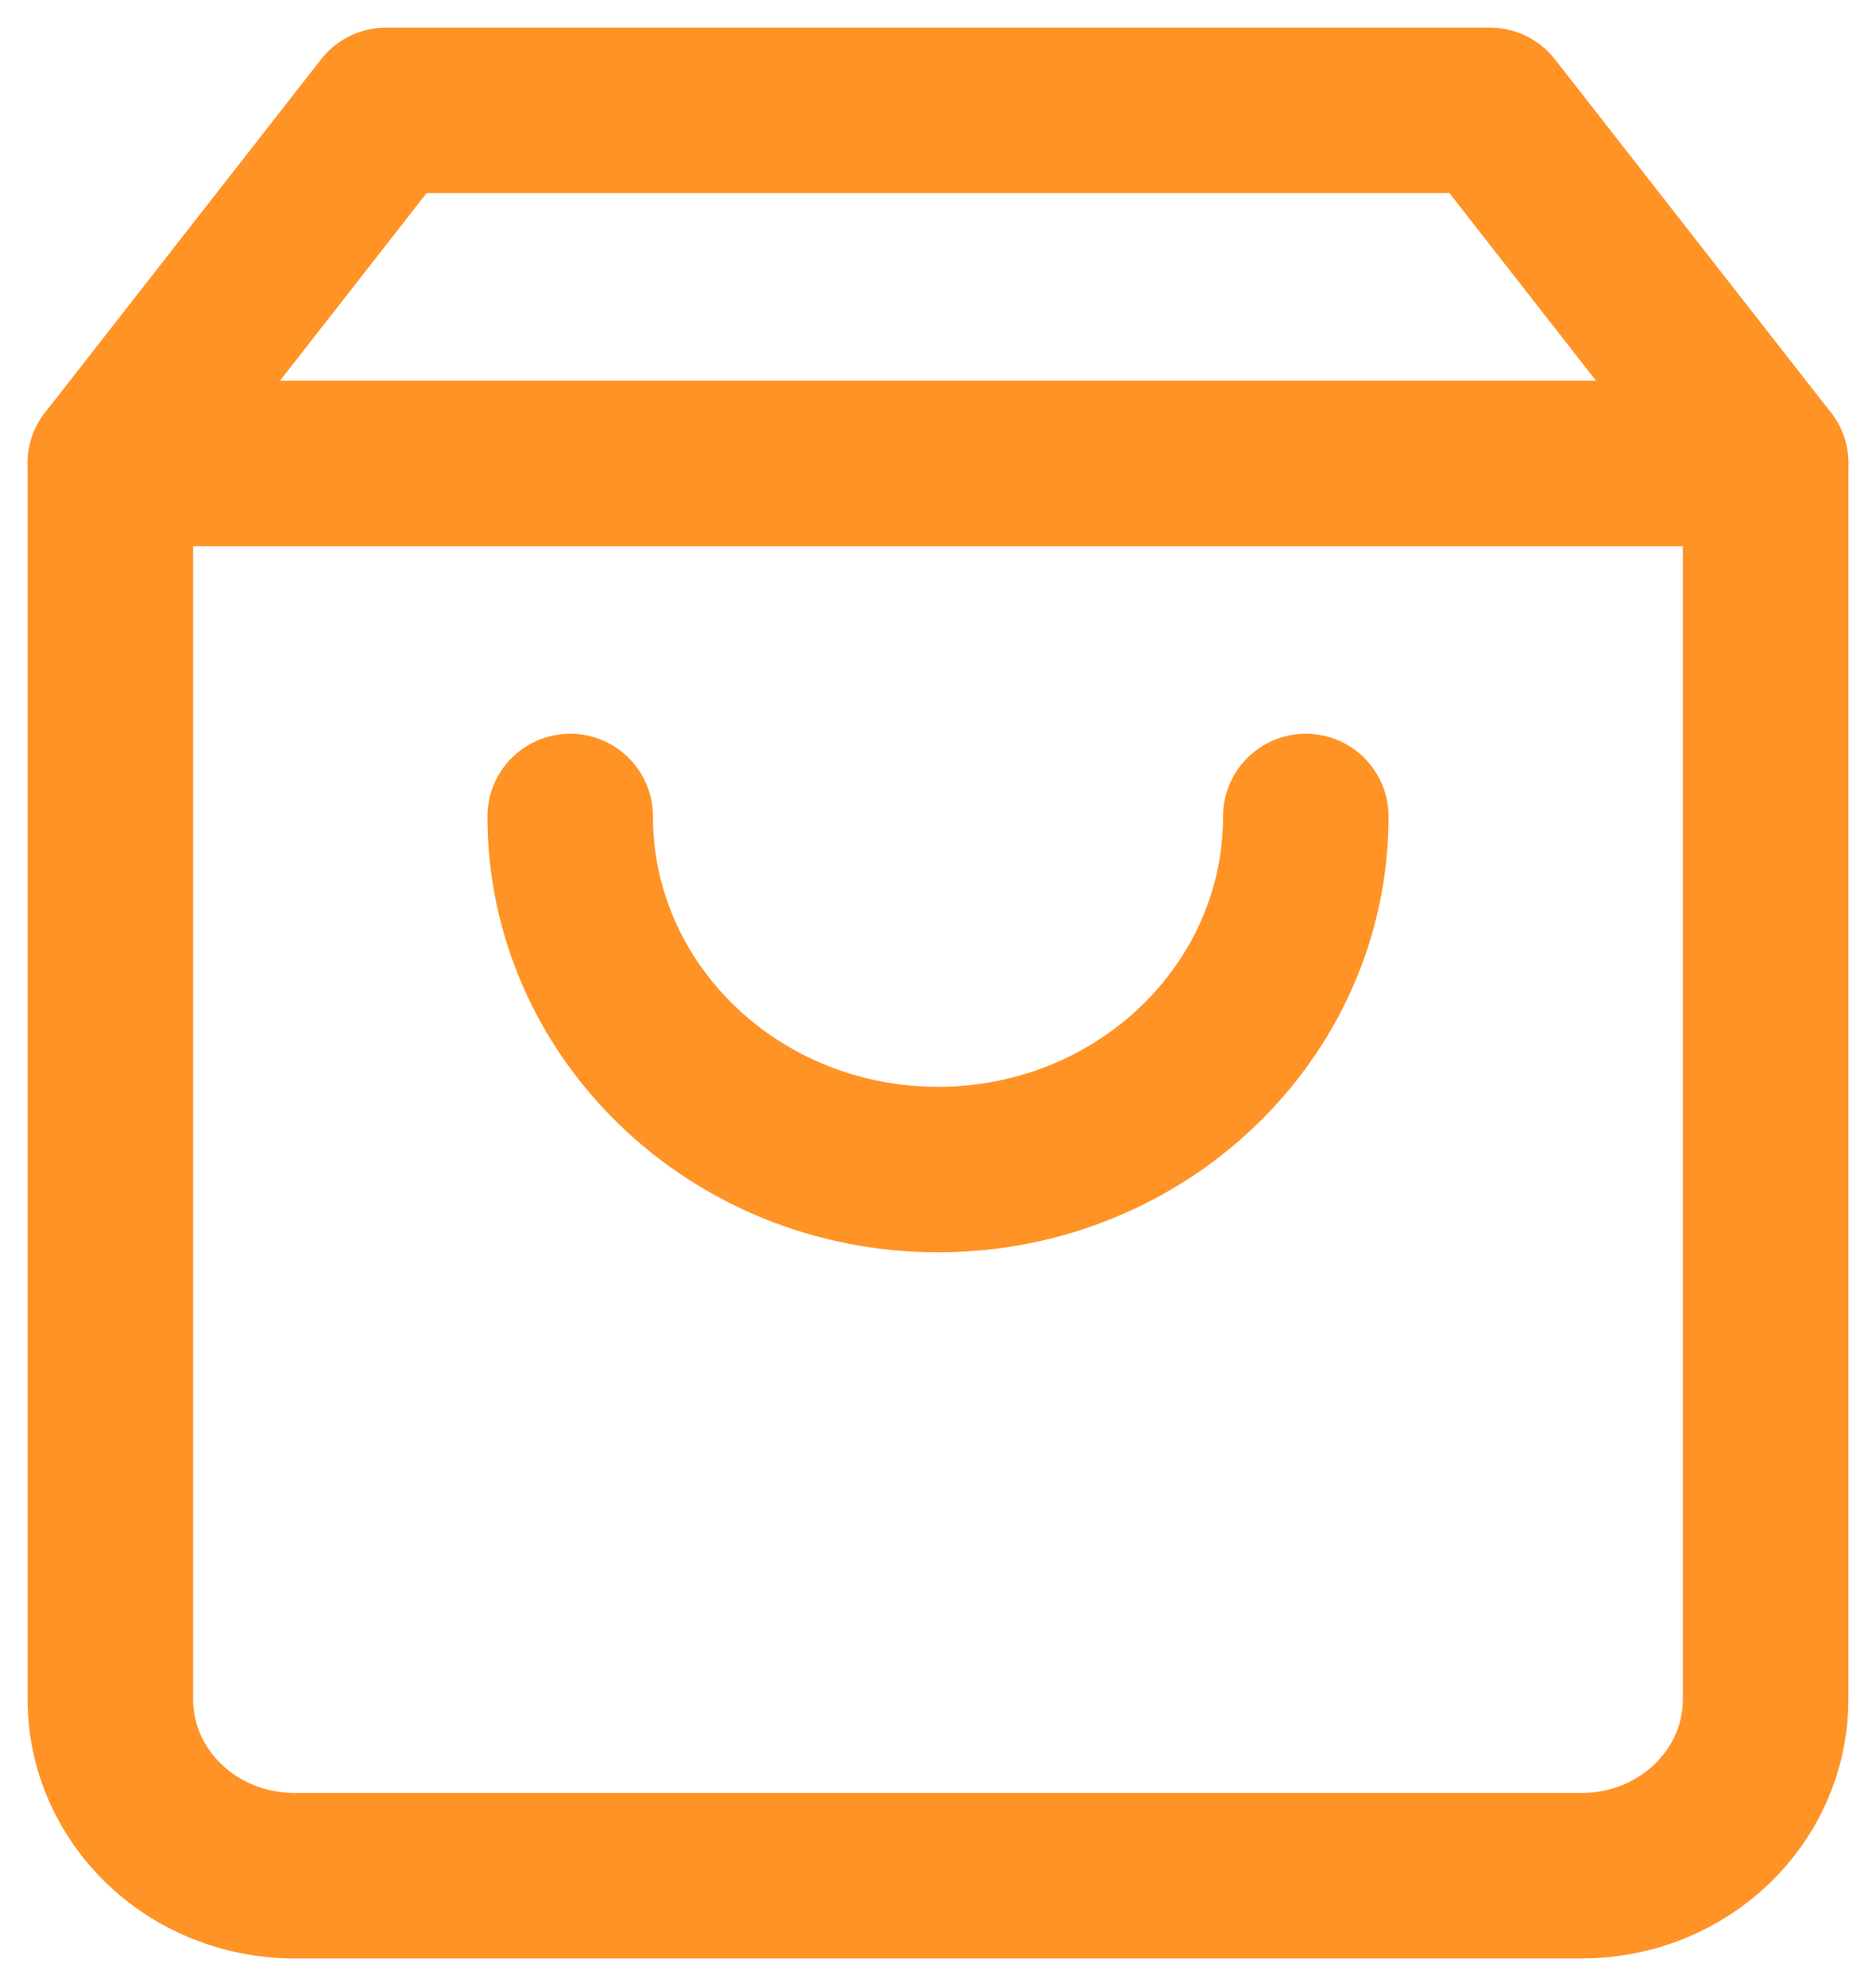
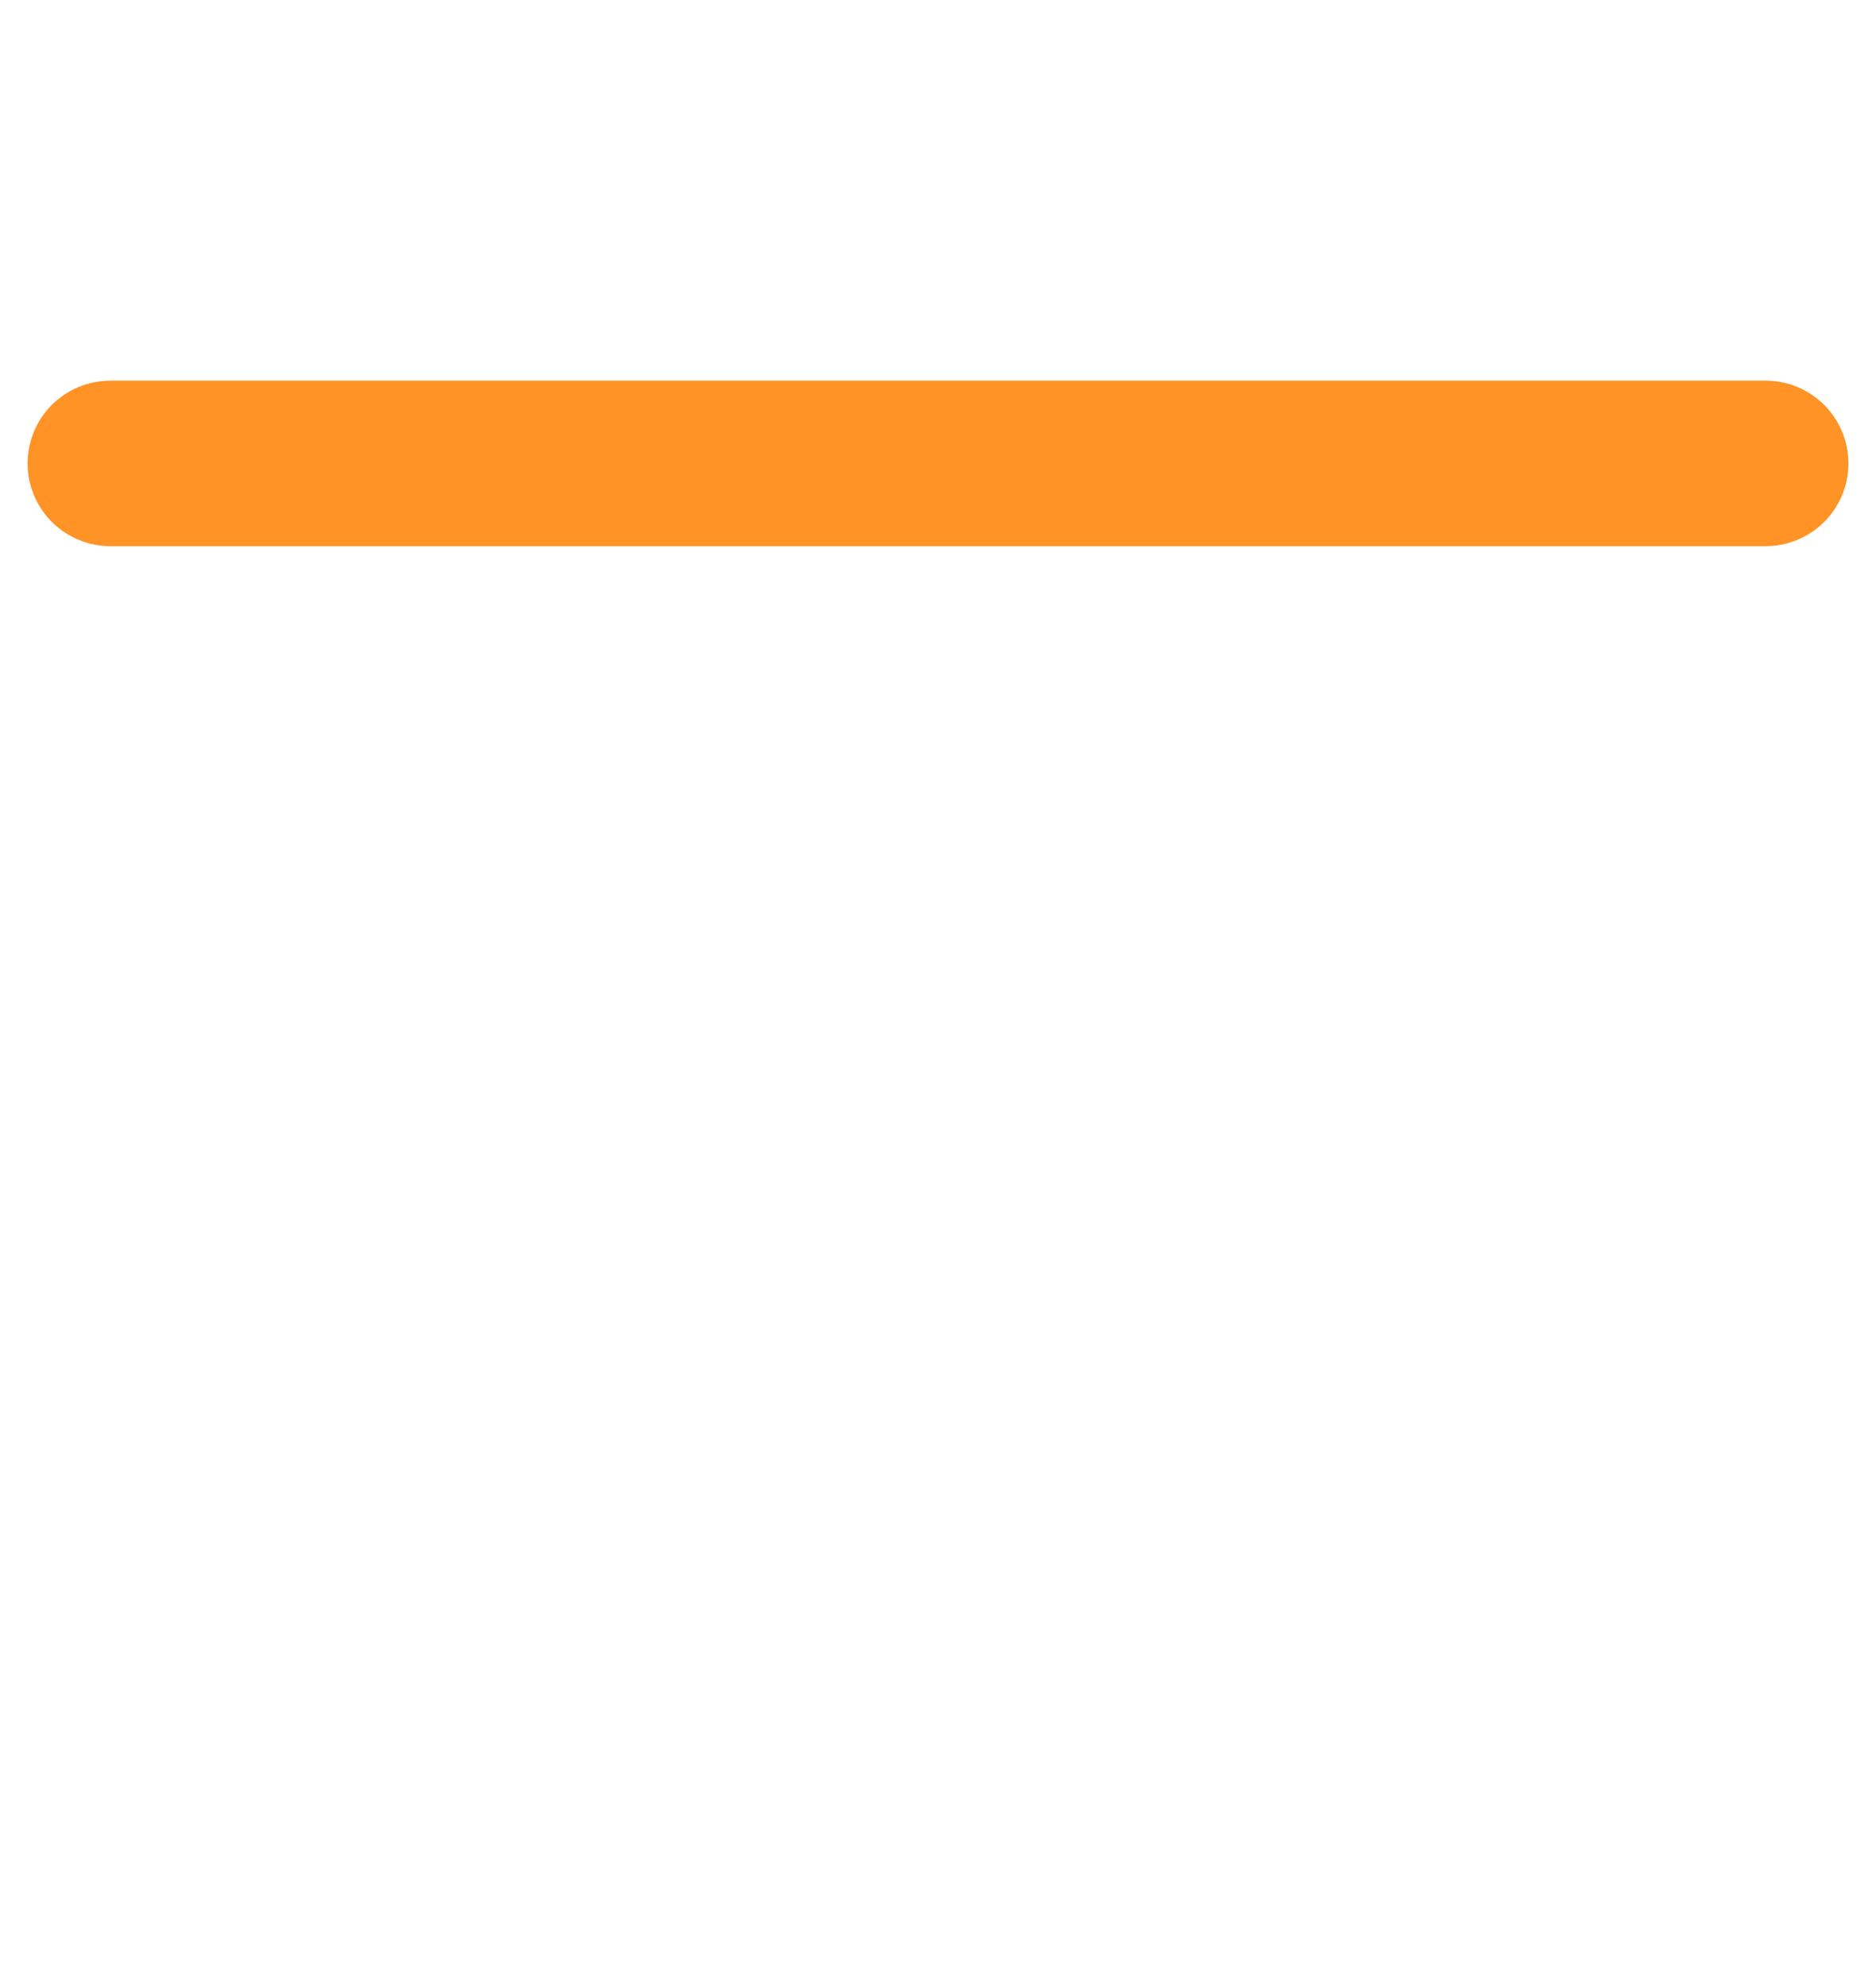
<svg xmlns="http://www.w3.org/2000/svg" width="17px" height="18px" viewBox="0 0 17 18" version="1.1">
  <title>B9DF35A4-3943-44A1-A2F1-992A14CF8C1C</title>
  <g id="Ecommerce" stroke="none" stroke-width="1" fill="none" fill-rule="evenodd" stroke-linecap="round" stroke-linejoin="round">
    <g id="AHP_shoppingcart_v01" transform="translate(-1226, -90)" stroke="#FF9326" stroke-width="1.5">
      <g id="Middle" transform="translate(100, 50.4)">
        <g id="Cart" transform="translate(1111, 24.6)">
          <g id="shopping-bag-orange" transform="translate(16, 16)">
-             <path d="M2.5,0 L0,3.2 L0,14.4 C0,15.284 0.746,16 1.667,16 L13.333,16 C14.254,16 15,15.284 15,14.4 L15,3.2 L12.5,0 L2.5,0 Z" id="Path" />
            <line x1="0" y1="3.2" x2="15" y2="3.2" id="Path" />
-             <path d="M10.833,6.4 C10.833,8.167 9.341,9.6 7.5,9.6 C5.659,9.6 4.167,8.167 4.167,6.4" id="Path" />
          </g>
        </g>
      </g>
    </g>
  </g>
</svg>